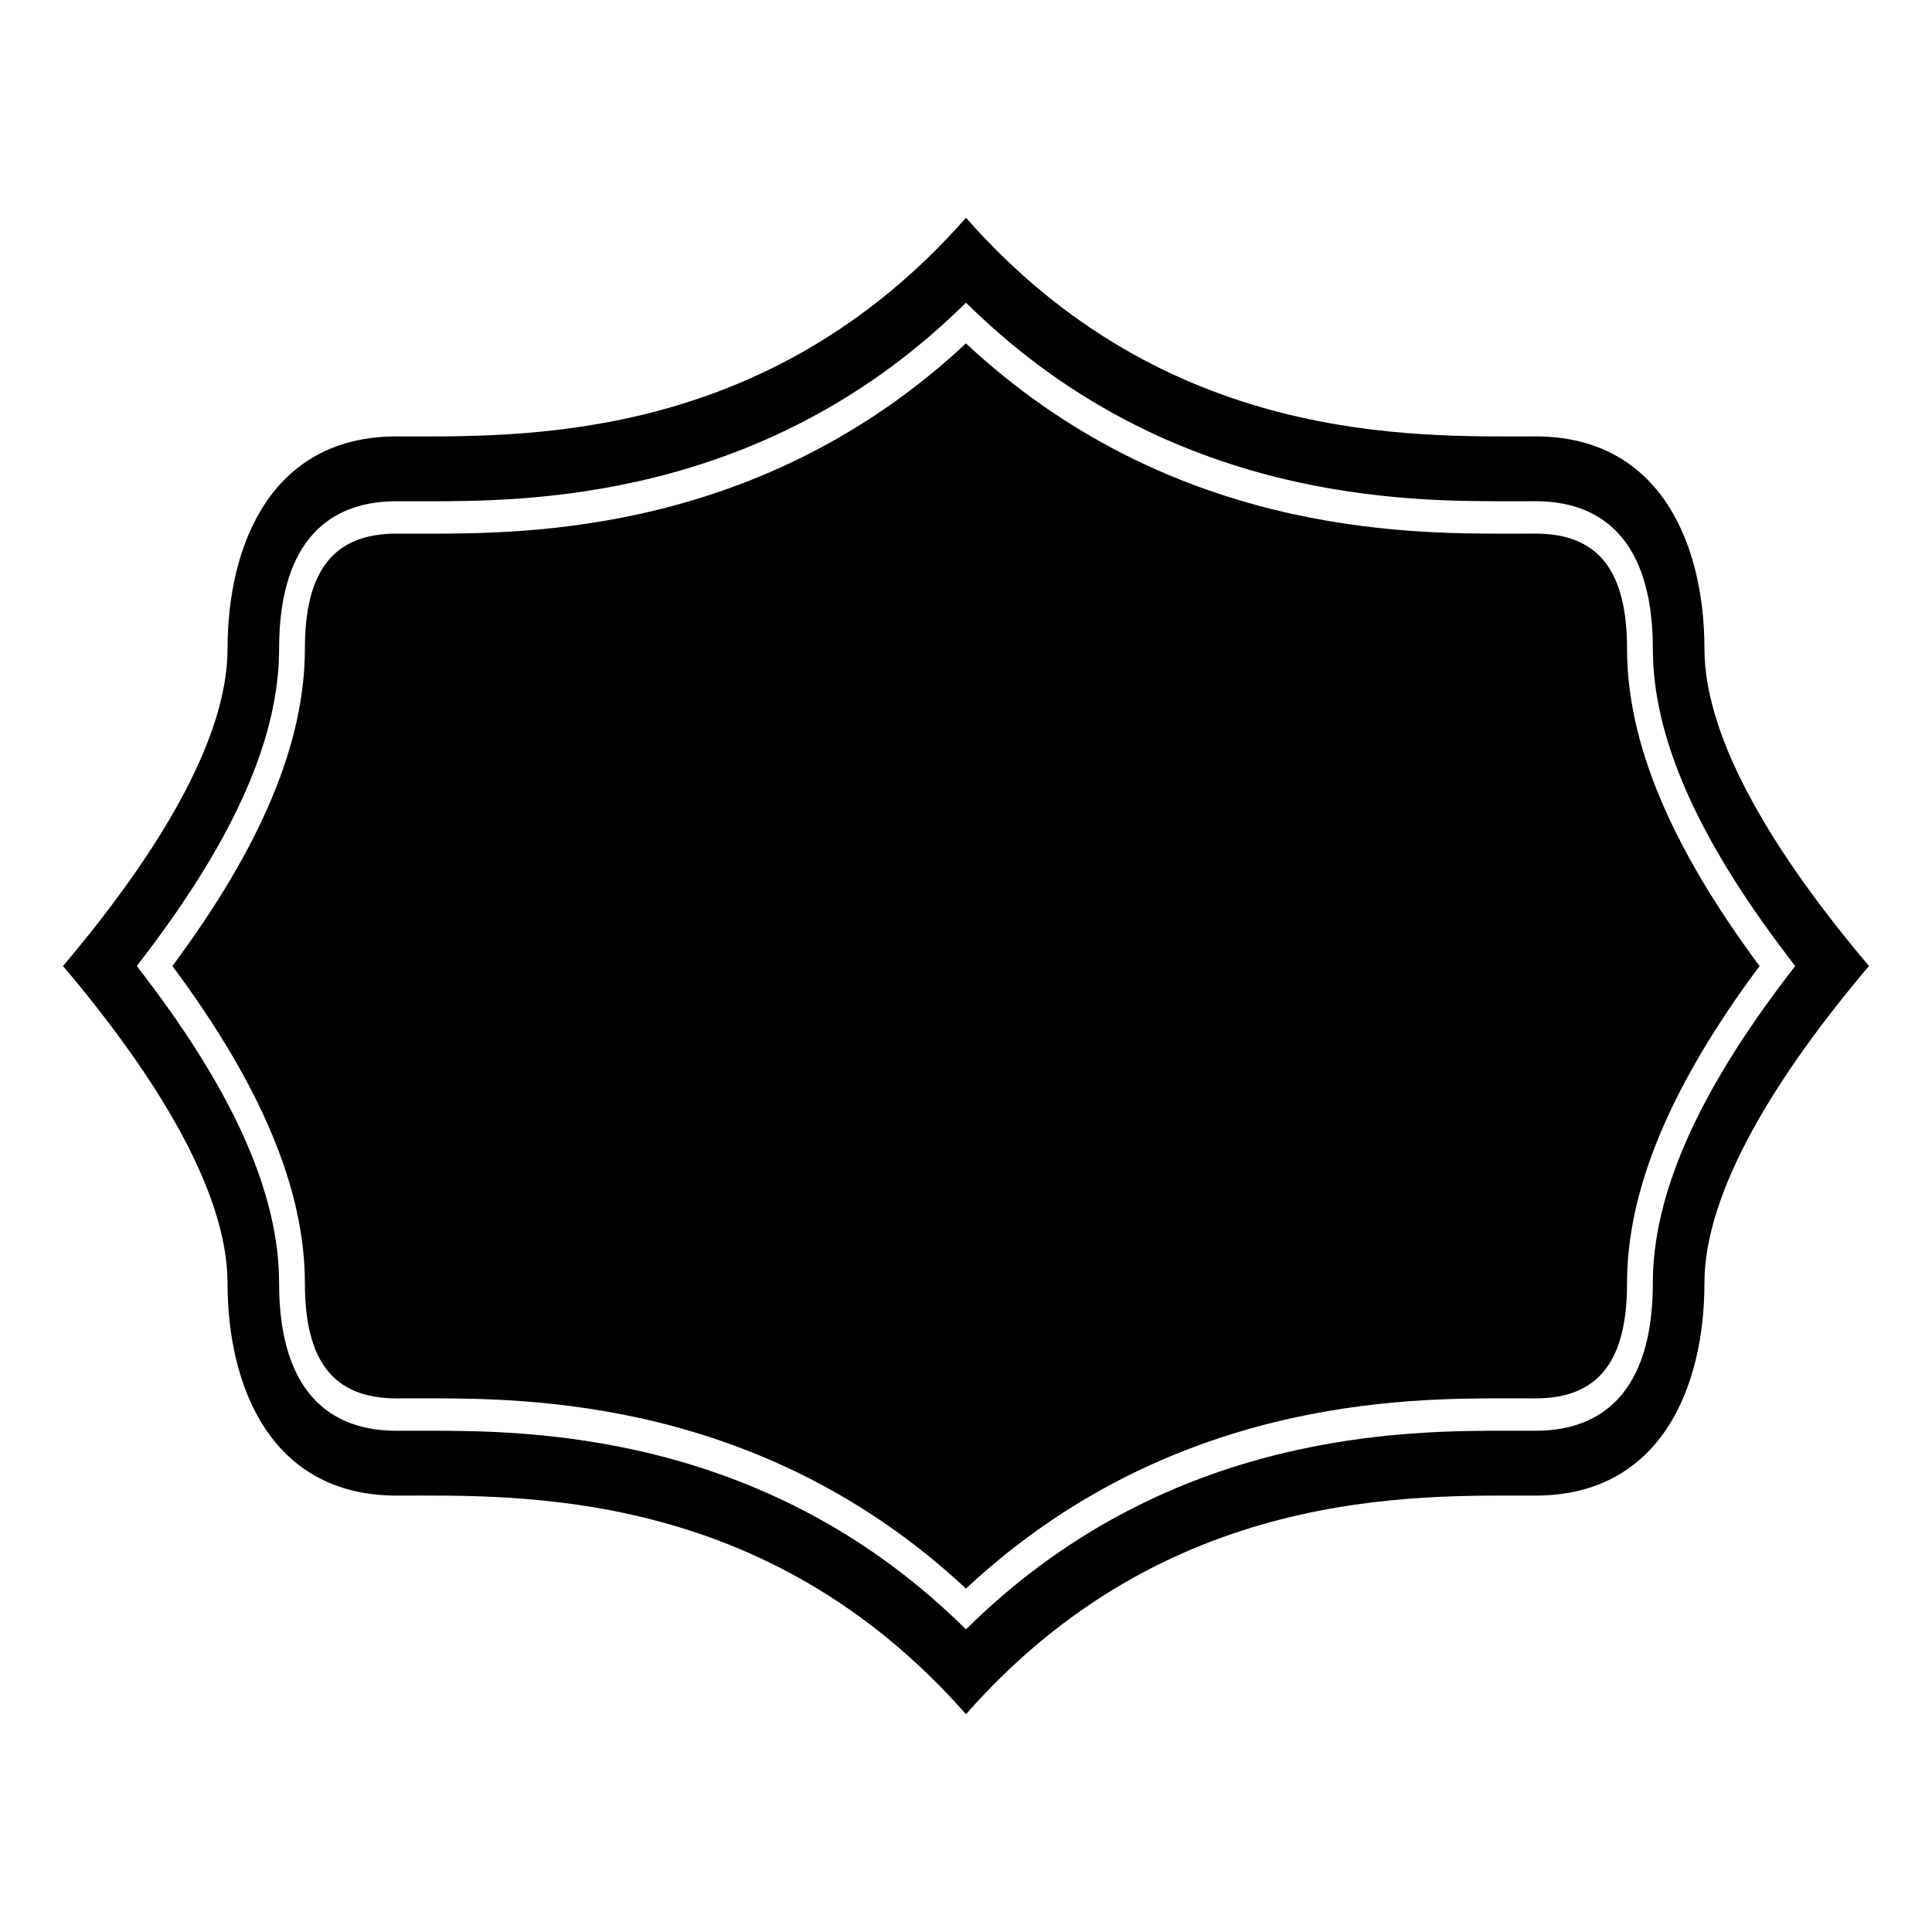
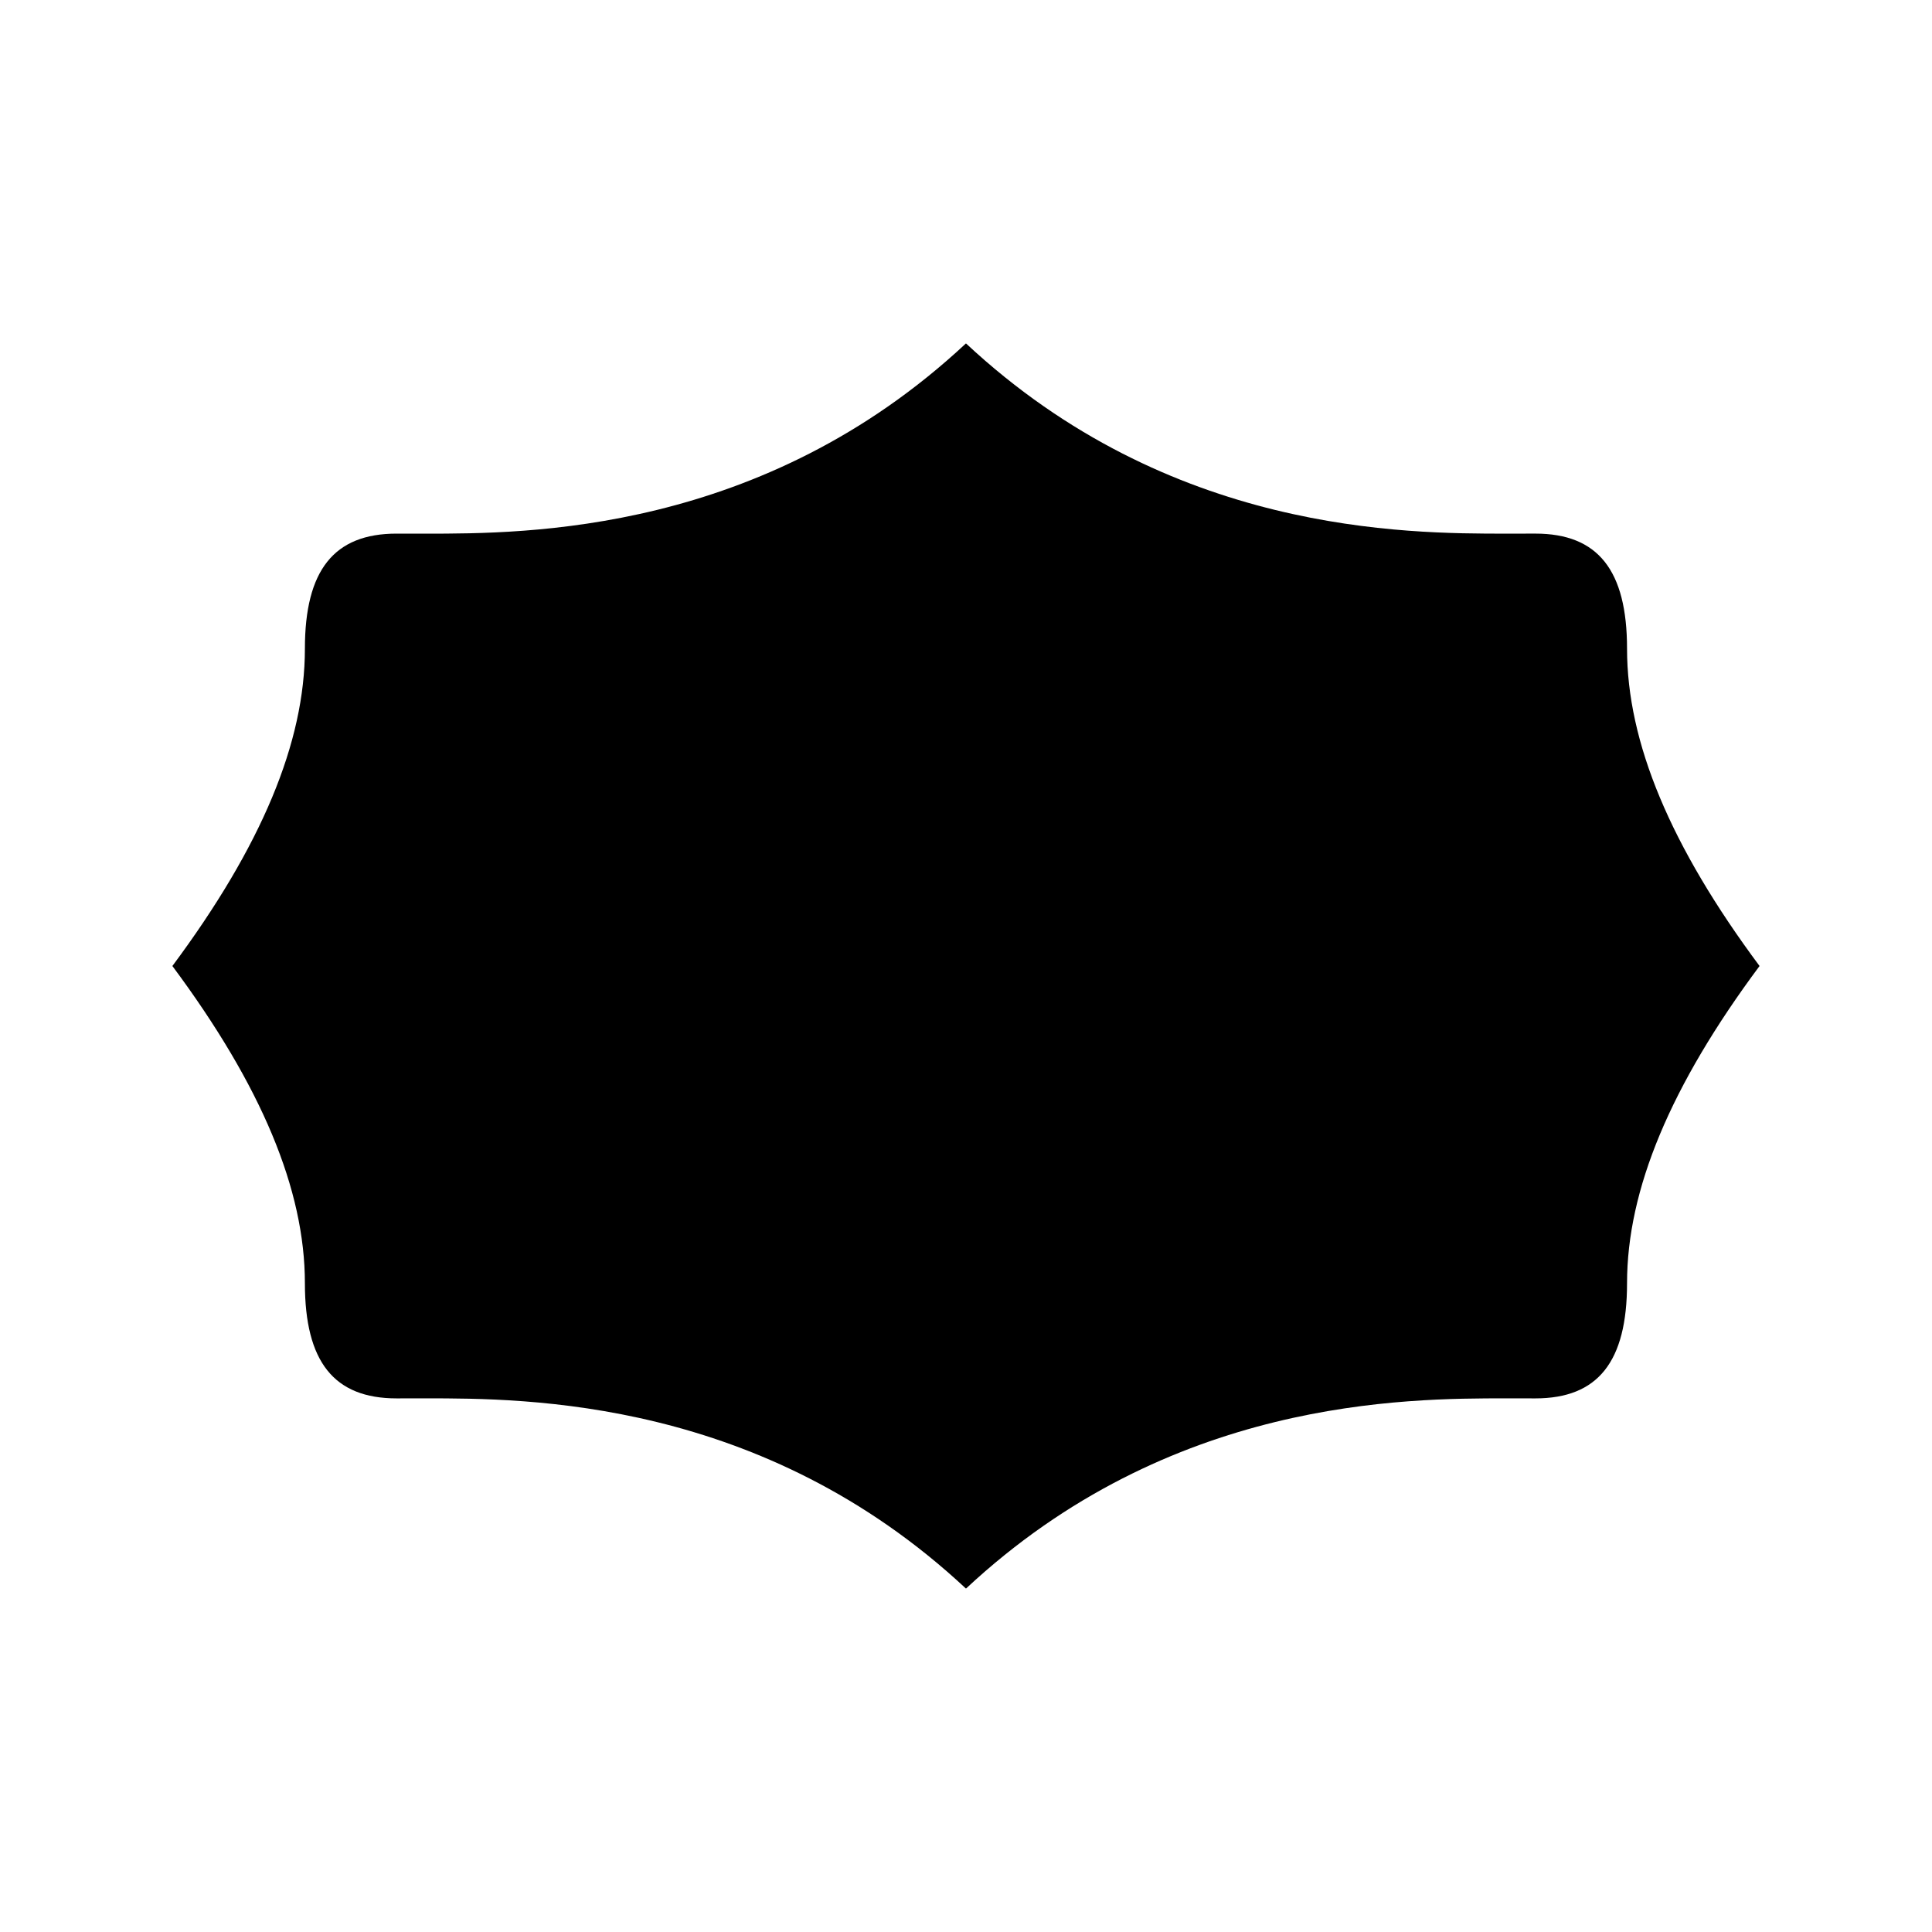
<svg xmlns="http://www.w3.org/2000/svg" fill="#000000" width="800px" height="800px" version="1.1" viewBox="144 144 512 512">
  <g>
-     <path d="m550.89 259.65c-32.215 0-97.809 2.394-150.89-57.938-53.086 60.332-118.68 57.938-150.89 57.938-33.477 0-44.805 29.105-44.805 56.27-0.004 24.551-19.355 55.441-43.613 84.078 24.254 28.637 43.609 59.527 43.609 84.078 0 27.164 11.328 56.27 44.805 56.27 32.215 0 97.809-2.394 150.89 57.938 53.086-60.332 118.68-57.938 150.89-57.938 33.477 0 44.805-29.105 44.805-56.27 0.004-24.551 19.355-55.445 43.613-84.078-24.254-28.637-43.609-59.527-43.609-84.078 0-27.168-11.328-56.27-44.805-56.27zm68.84 140.35-2.258 2.965c-23.855 31.336-35.453 57.867-35.453 81.113 0 25.574-10.766 39.094-31.129 39.094l-7.641-0.012c-26.488 0-88.531 0-141.18 50.617l-2.078 1.996-2.078-1.996c-52.648-50.617-114.69-50.617-141.18-50.617l-7.629 0.012c-20.371 0-31.137-13.52-31.137-39.094 0-23.246-11.598-49.777-35.453-81.113l-2.258-2.965 2.258-2.965c23.855-31.336 35.453-57.867 35.453-81.113 0-25.574 10.766-39.094 31.129-39.094l7.641 0.012c26.488 0 88.531 0 141.18-50.617l2.082-2 2.078 1.996c52.645 50.617 114.69 50.617 141.18 50.617l7.629-0.012c20.371 0 31.137 13.52 31.137 39.094 0 23.246 11.598 49.777 35.453 81.113z" />
    <path d="m550.89 285.41-7.629 0.012c-26.848 0-89.246-0.004-143.27-50.418-54.02 50.418-116.42 50.422-143.26 50.422l-7.641-0.012c-16.57 0-24.289 9.691-24.289 30.508 0 24.793-11.492 52.324-35.117 84.078 23.621 31.754 35.117 59.285 35.117 84.078 0 20.816 7.719 30.508 24.293 30.508l7.629-0.012c26.844 0 89.246 0.004 143.27 50.418 54.02-50.418 116.42-50.418 143.26-50.418l7.641 0.012c16.57 0 24.289-9.691 24.289-30.508 0-24.793 11.492-52.324 35.117-84.078-23.621-31.754-35.117-59.285-35.117-84.078 0-20.816-7.719-30.512-24.293-30.512z" />
  </g>
</svg>